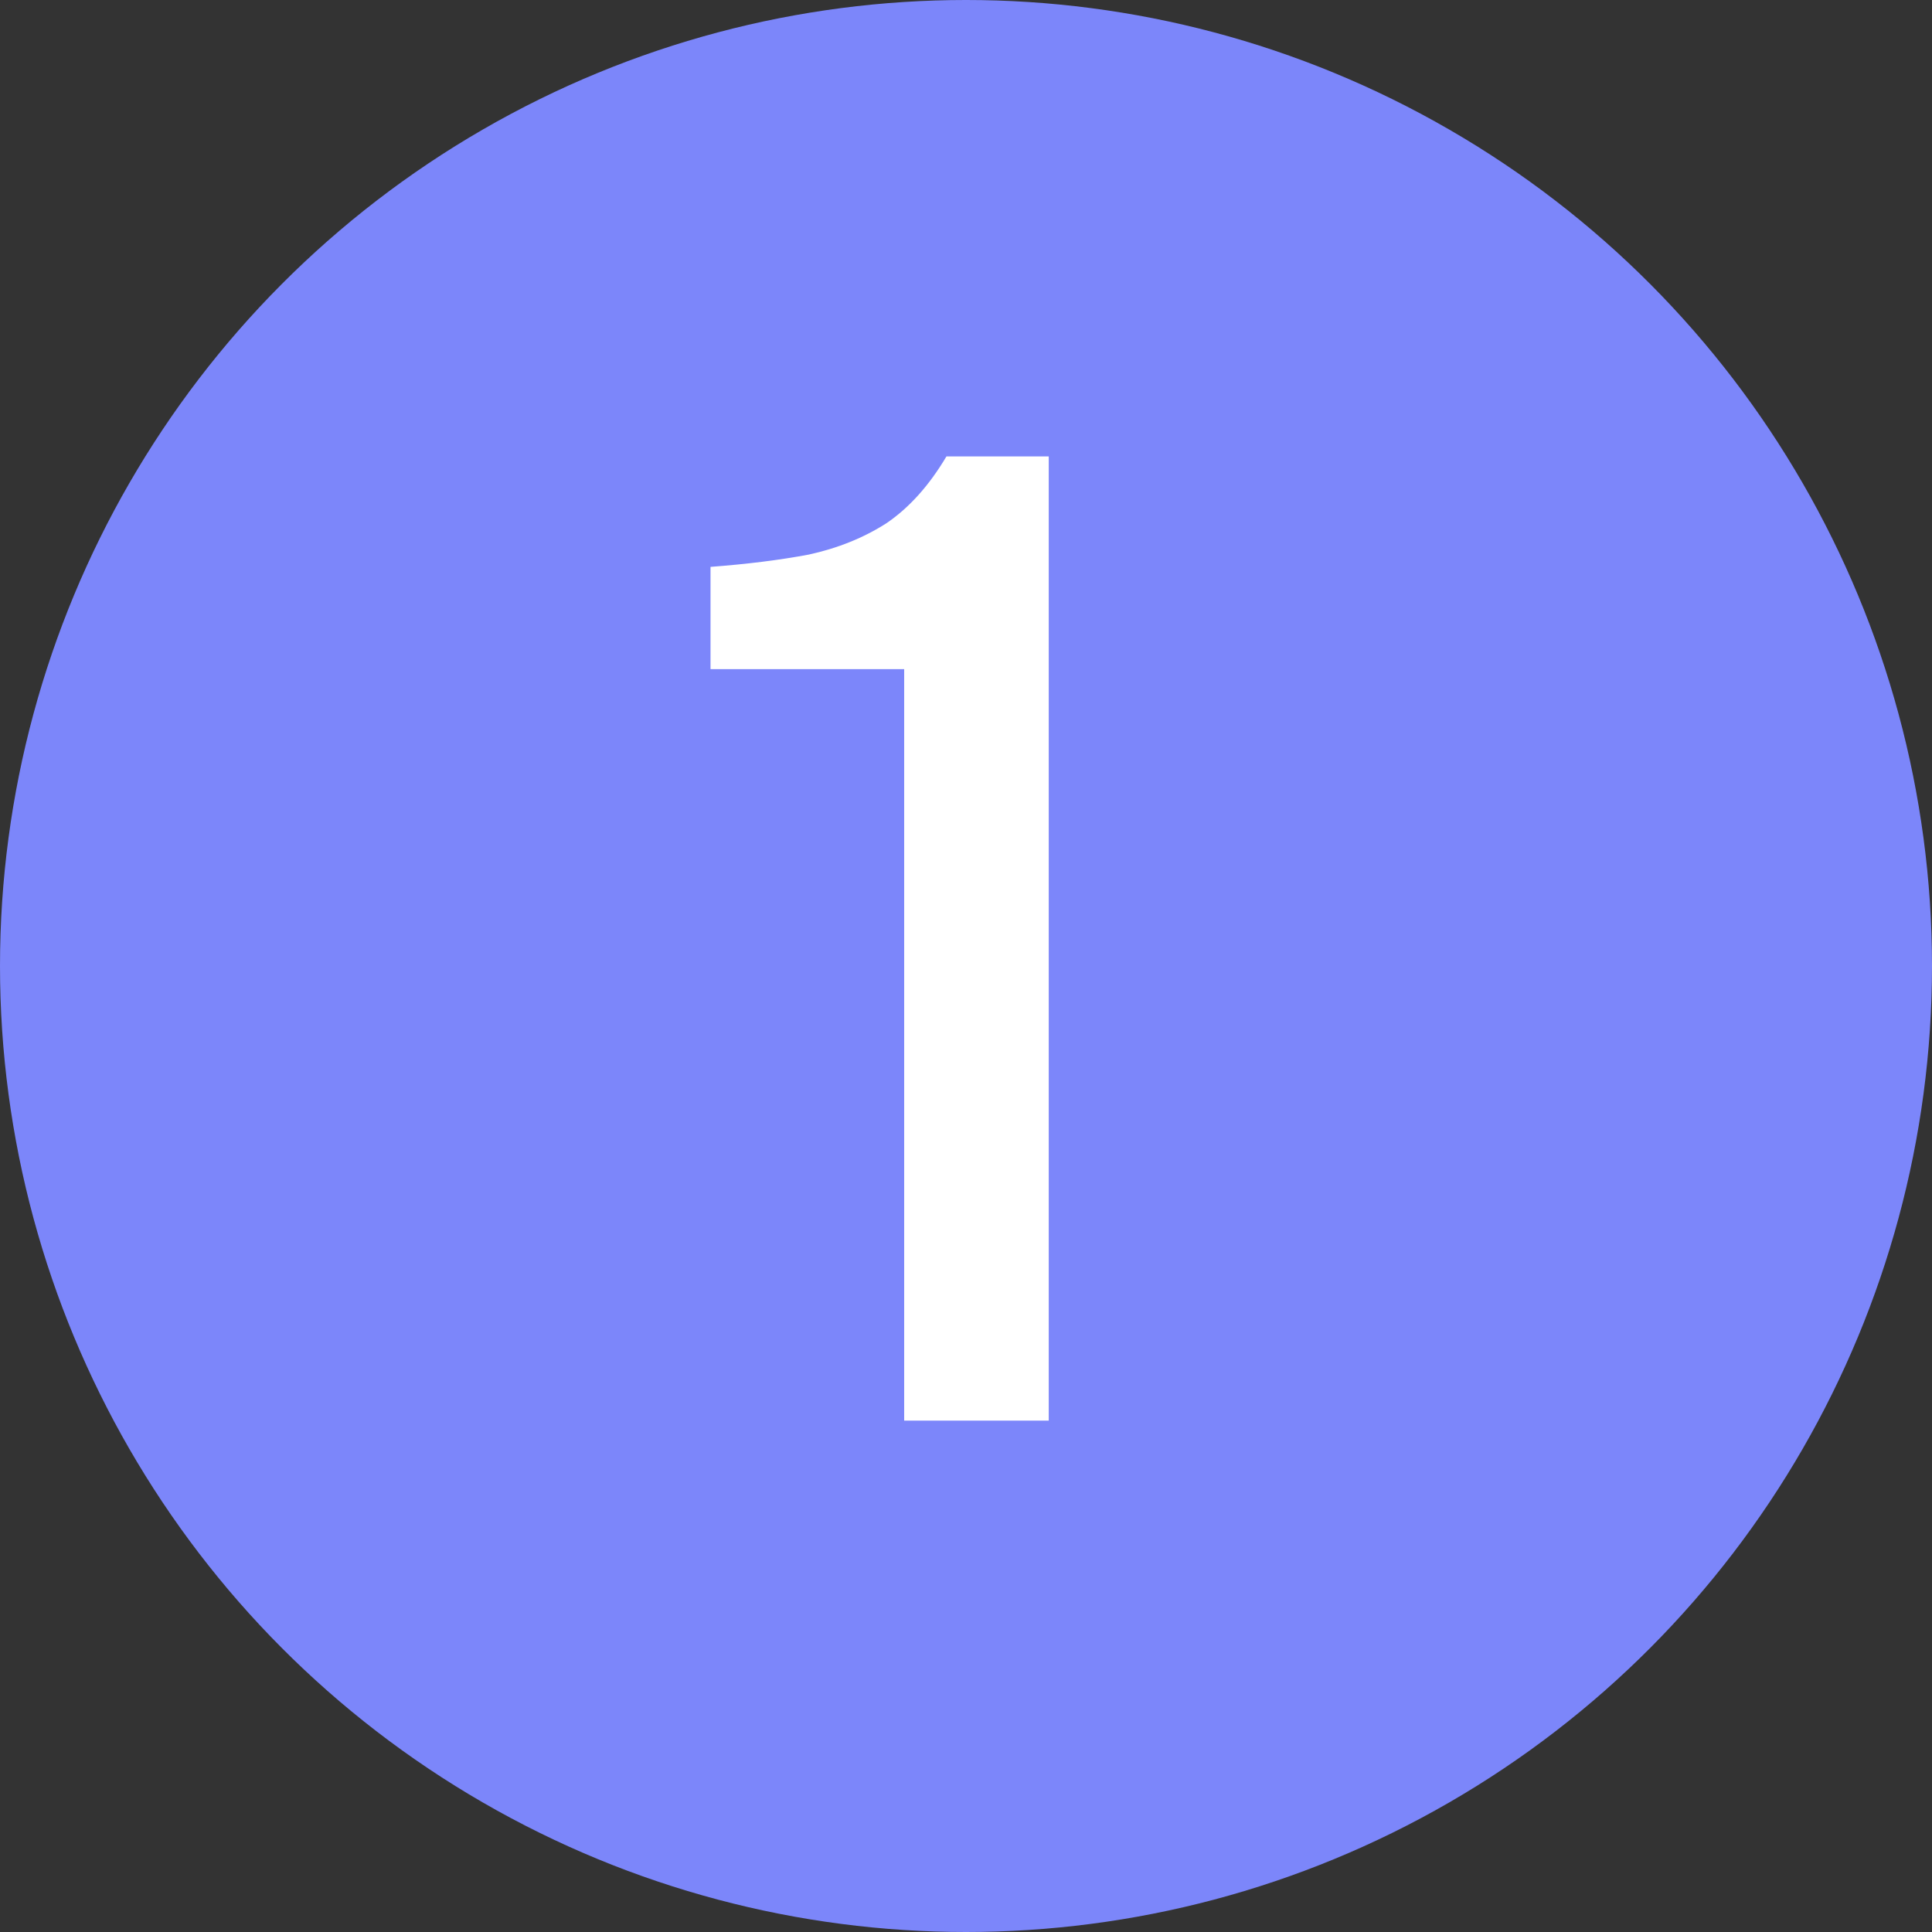
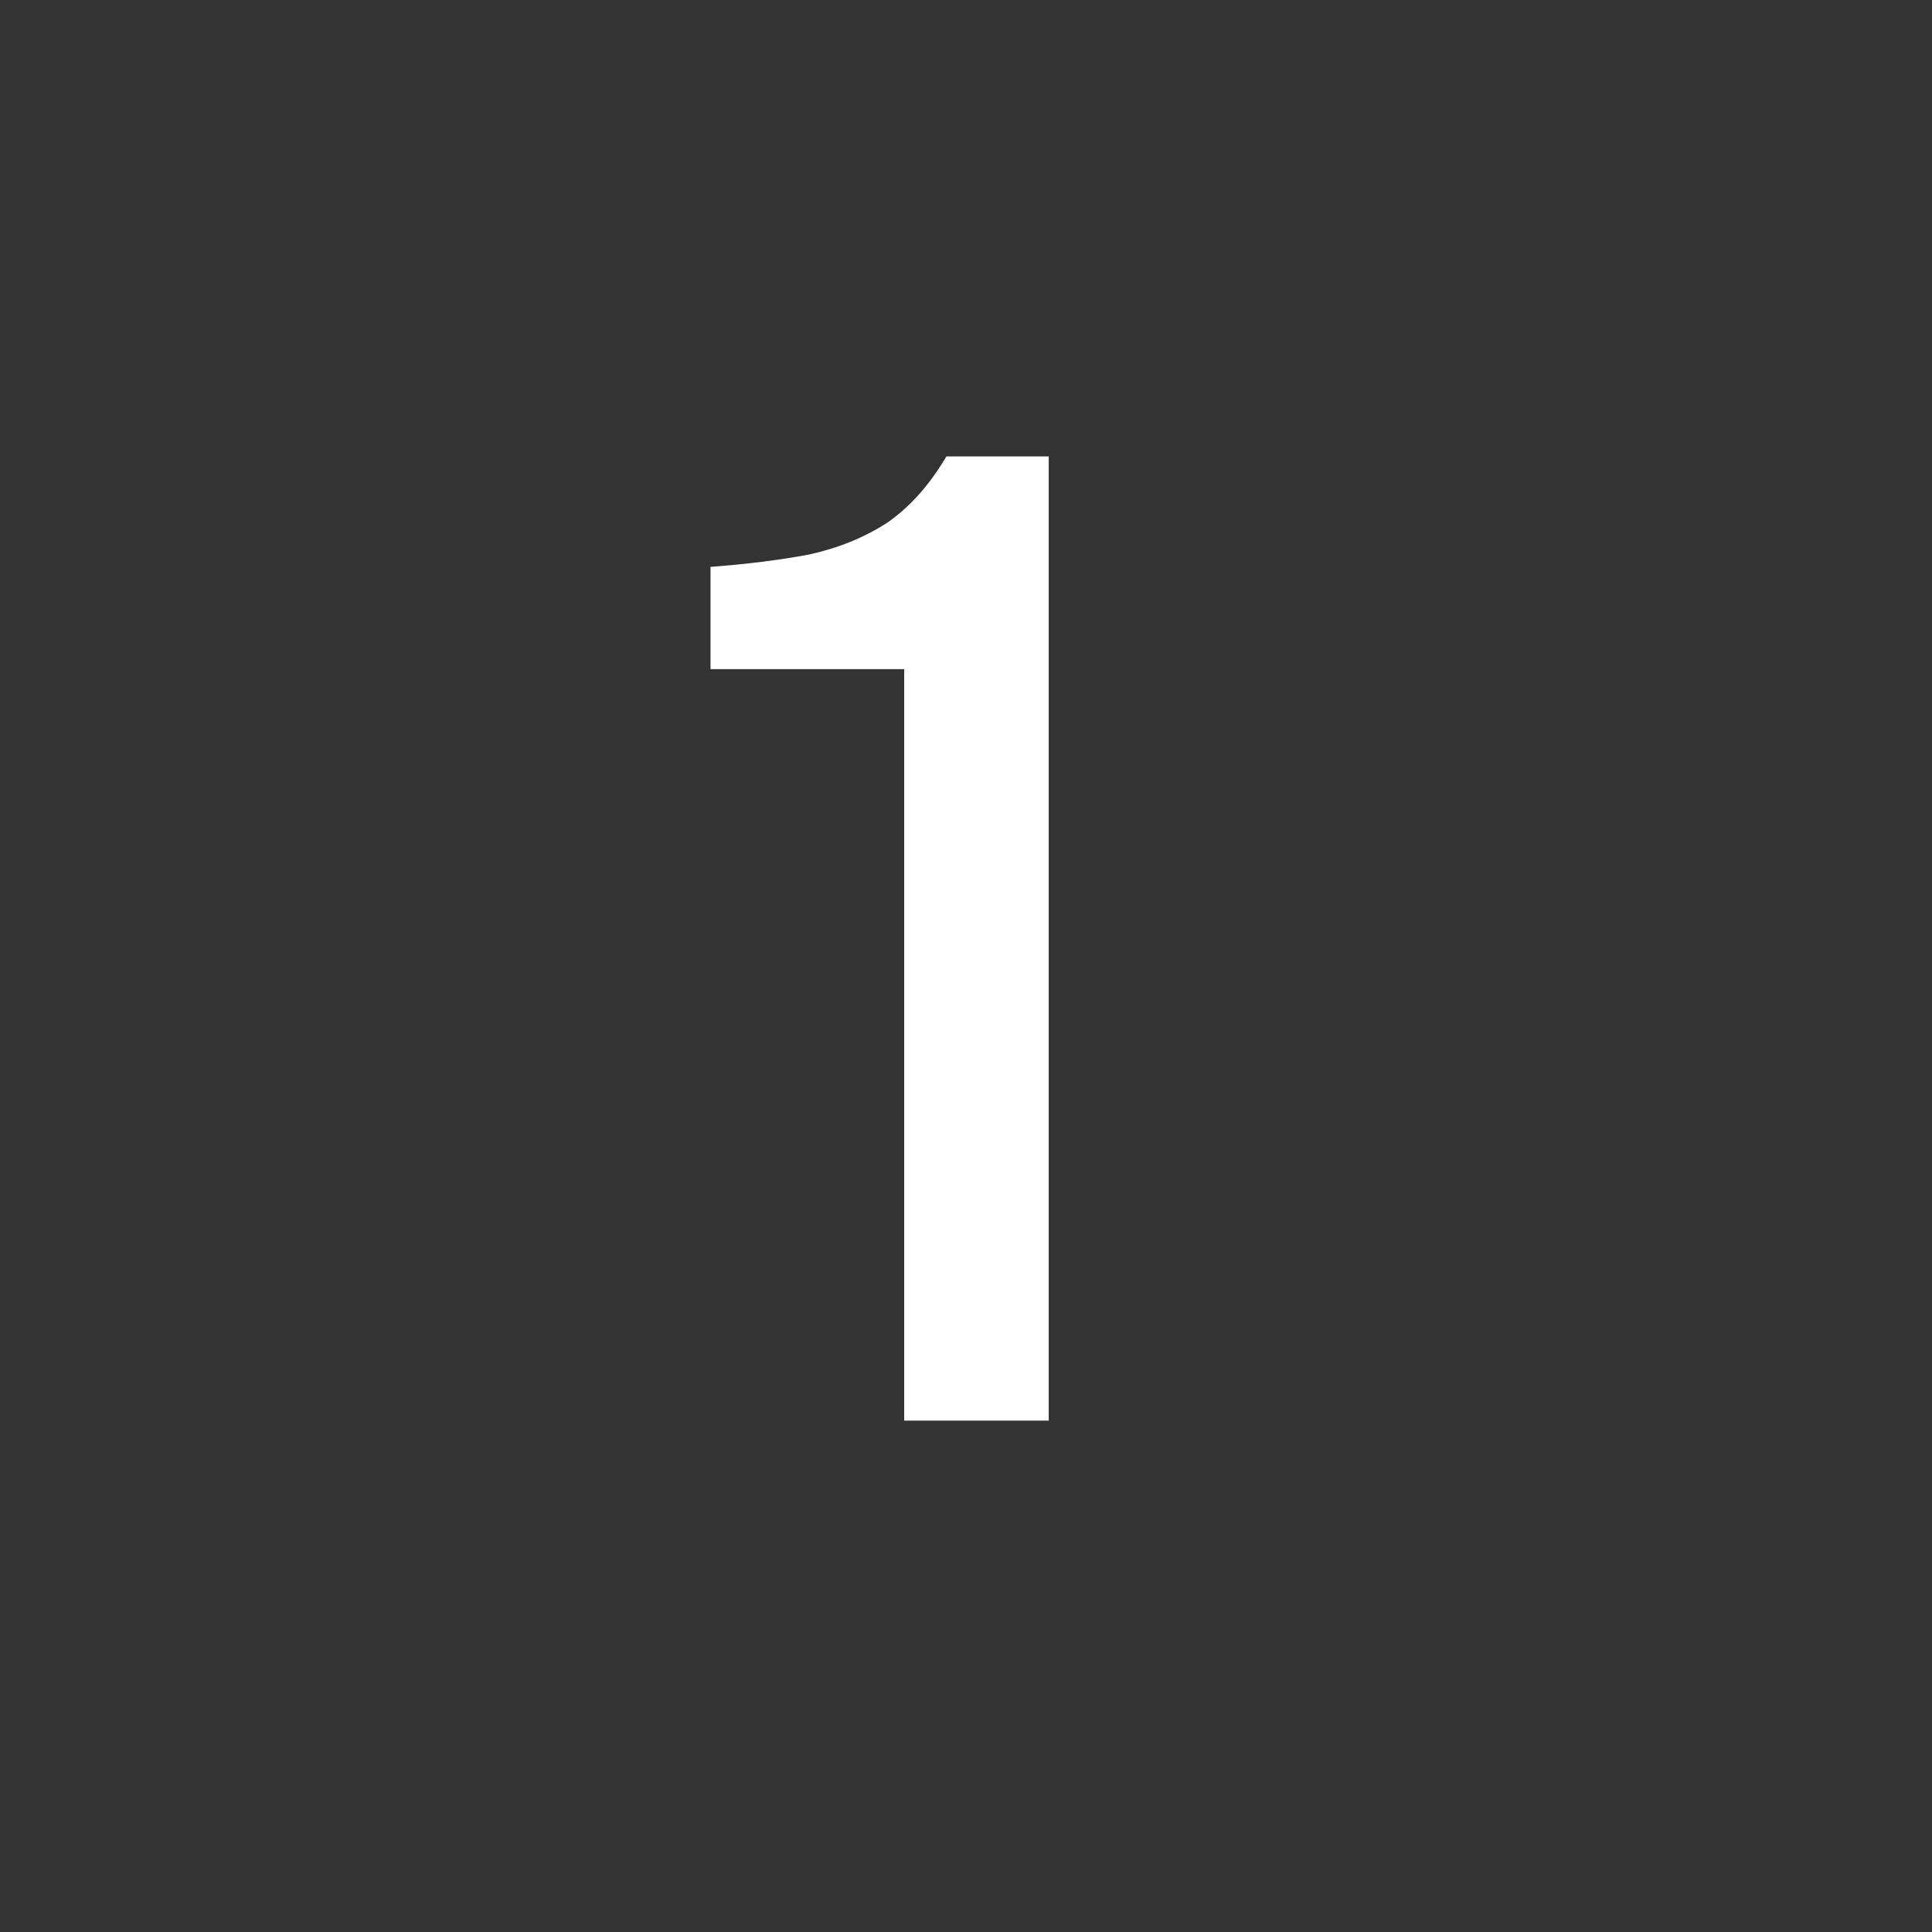
<svg xmlns="http://www.w3.org/2000/svg" width="68" height="68" viewBox="0 0 68 68" fill="none">
  <rect x="0" y="0" width="68" height="68" fill="#333333" stroke="none" />
-   <circle cx="34" cy="34" r="34" fill="#7C86FA" />
  <path d="M31.824 50V23.552H25.008V19.952C26.288 19.856 27.44 19.712 28.464 19.52C29.488 19.296 30.4 18.928 31.2 18.416C32 17.872 32.704 17.088 33.312 16.064H36.912V50H31.824Z" fill="white" />
</svg>